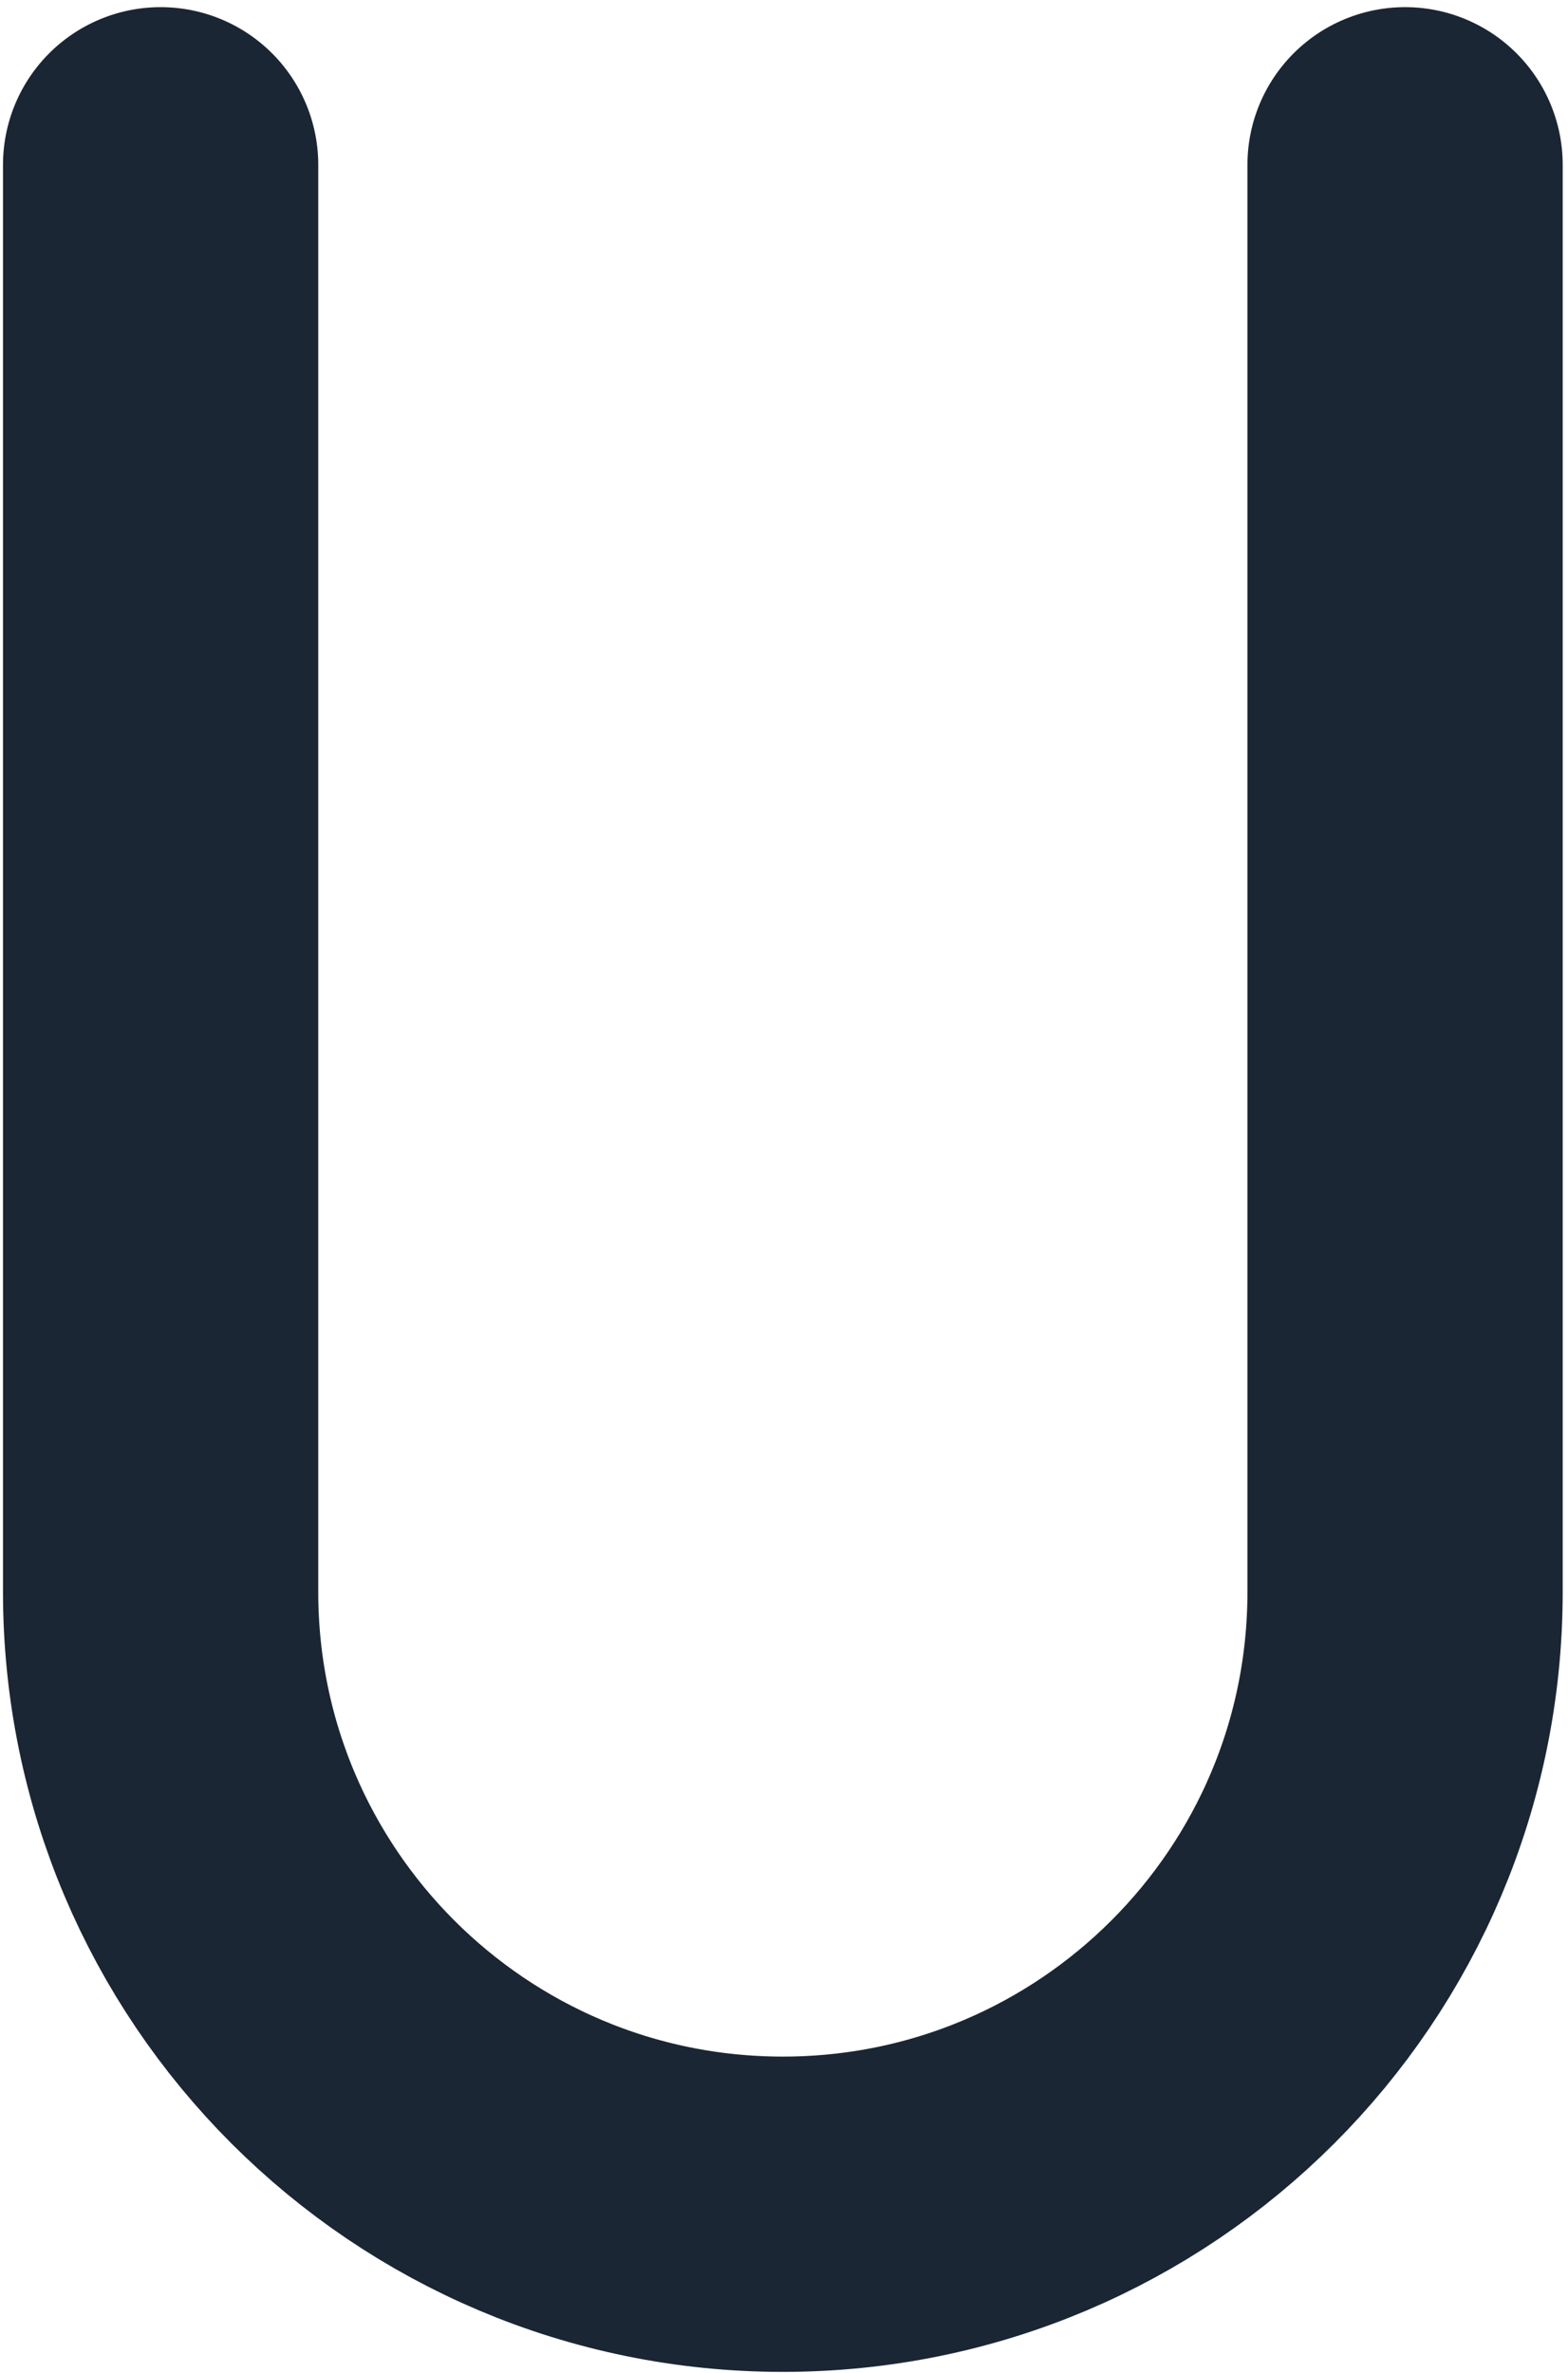
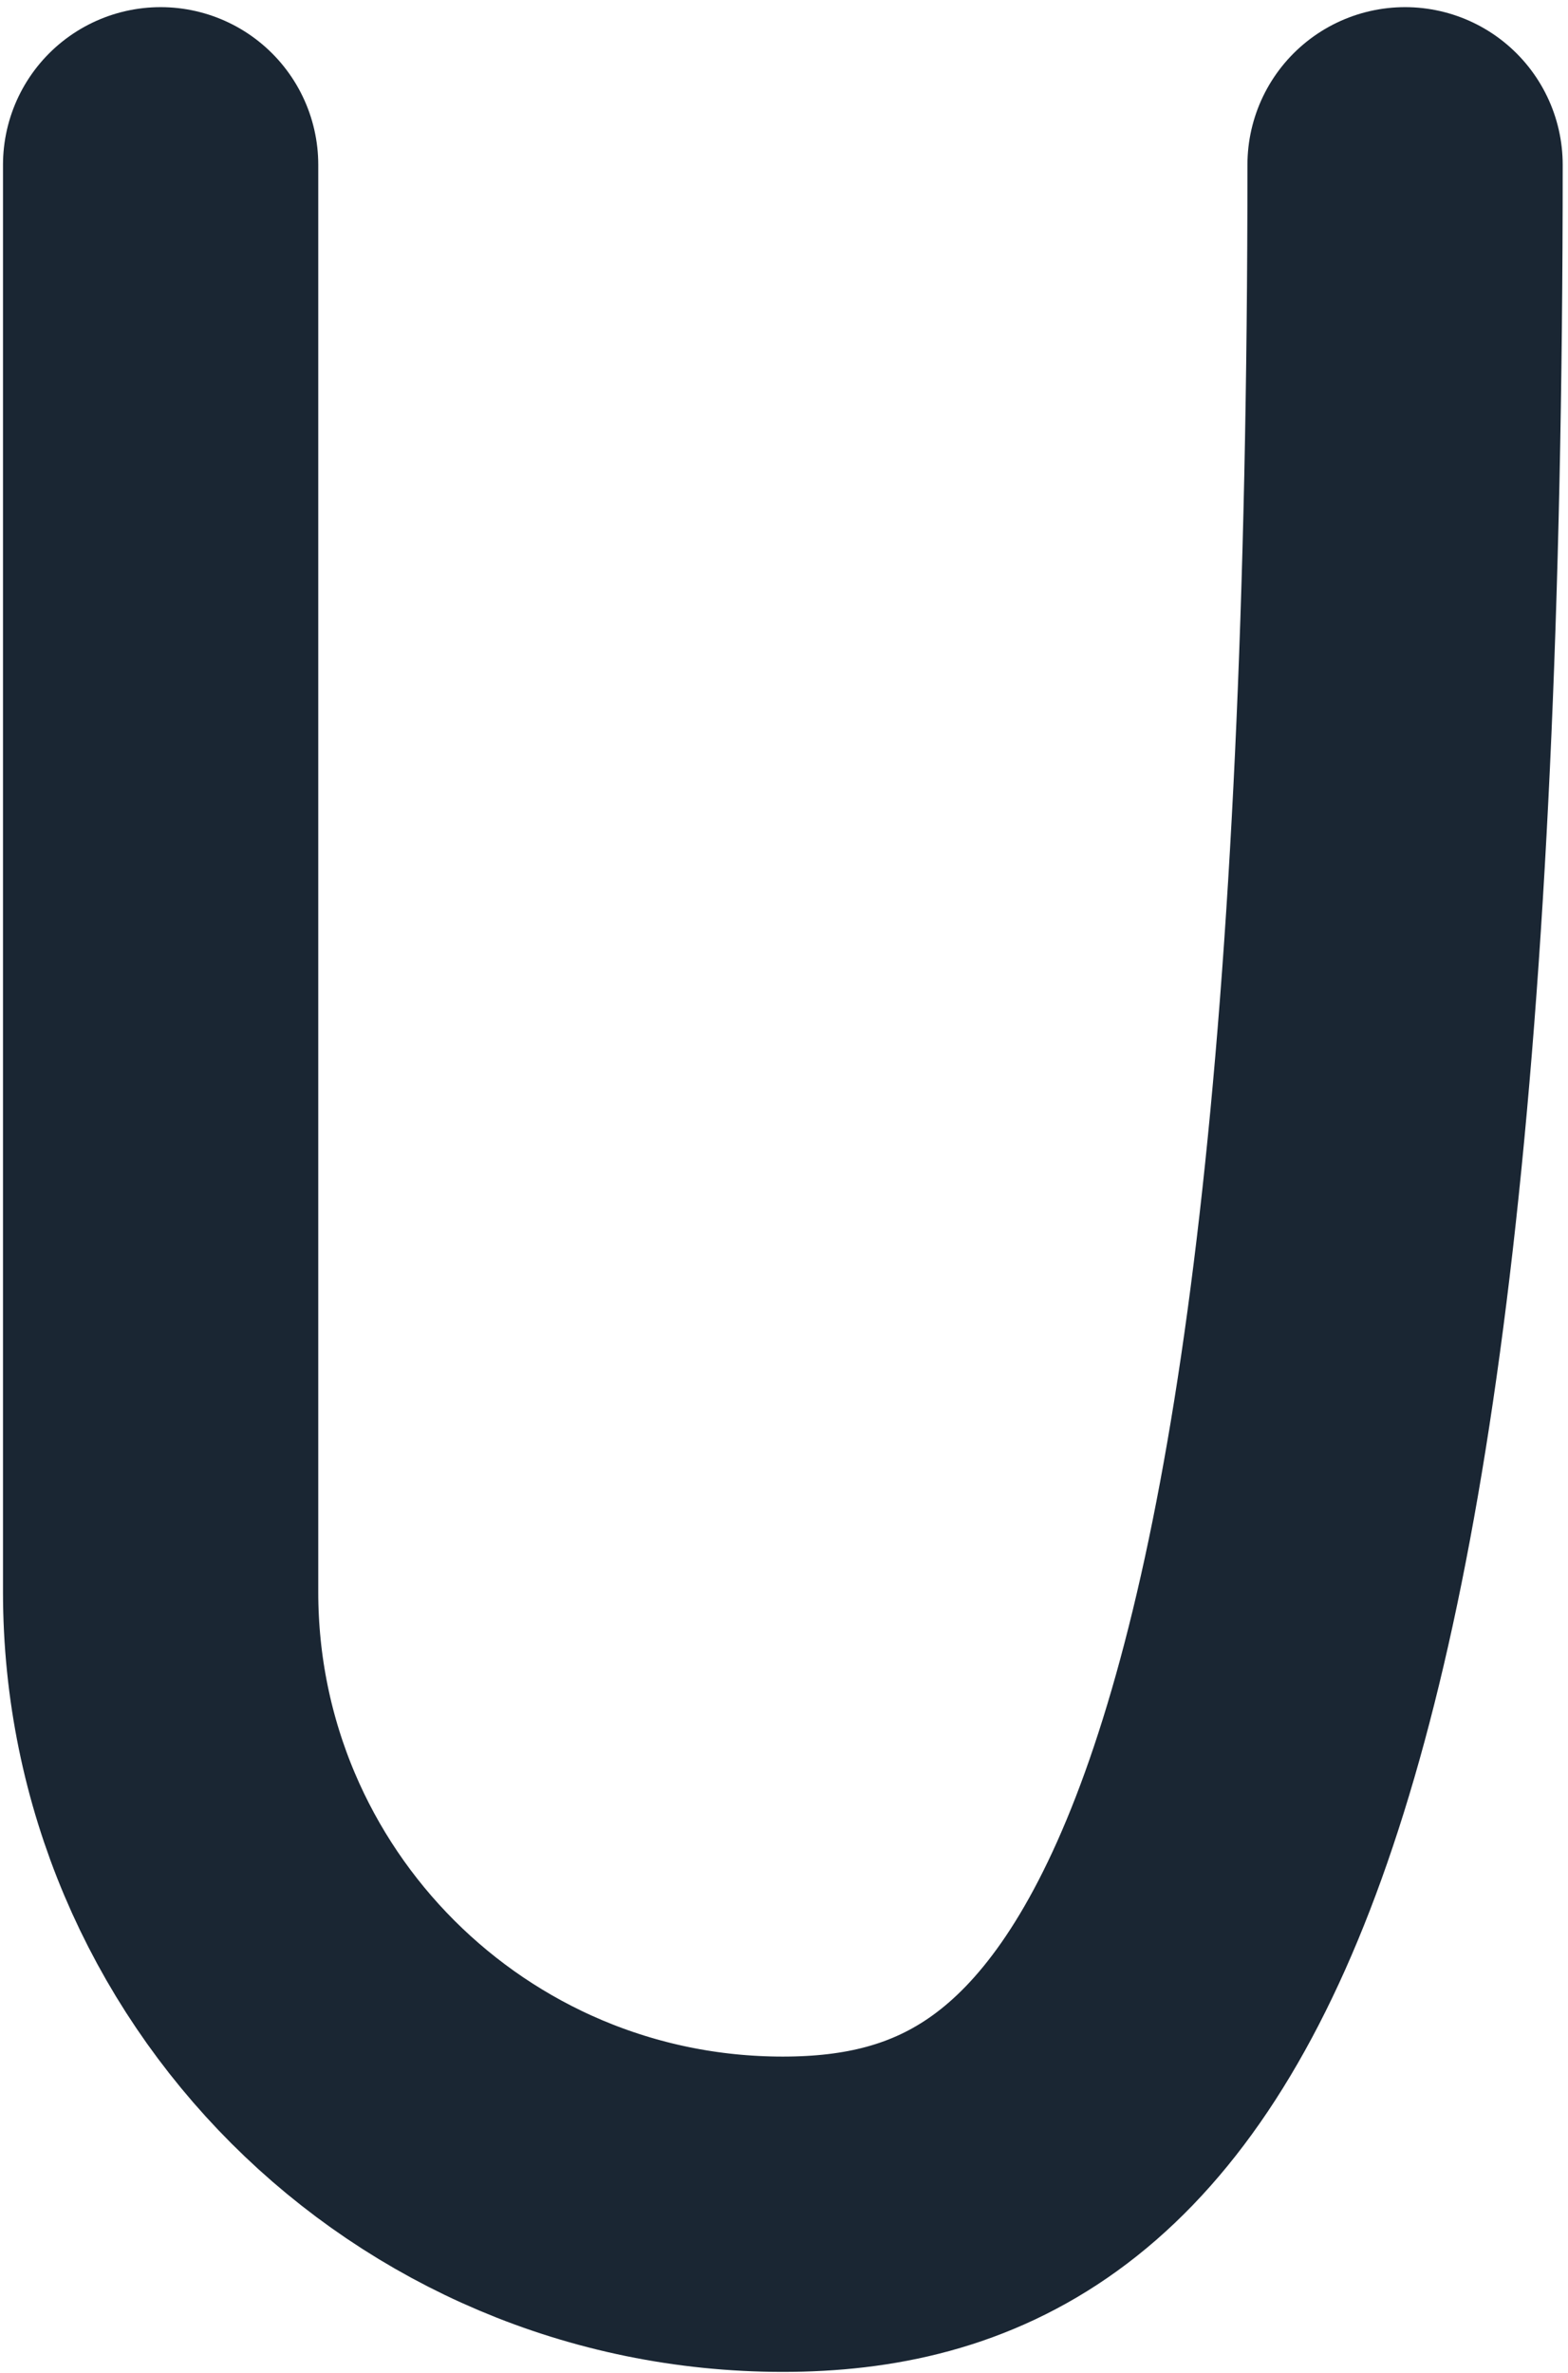
<svg xmlns="http://www.w3.org/2000/svg" width="189" height="286" viewBox="0 0 189 286" fill="none">
-   <path d="M169.361 19.861L169.361 191.861C169.361 233.282 135.782 266.861 94.361 266.861C52.94 266.861 19.361 233.282 19.361 191.861L19.361 19.861" stroke="#1A2633" stroke-width="38" stroke-linecap="round" />
+   <path d="M169.361 19.861C169.361 233.282 135.782 266.861 94.361 266.861C52.94 266.861 19.361 233.282 19.361 191.861L19.361 19.861" stroke="#1A2633" stroke-width="38" stroke-linecap="round" />
</svg>